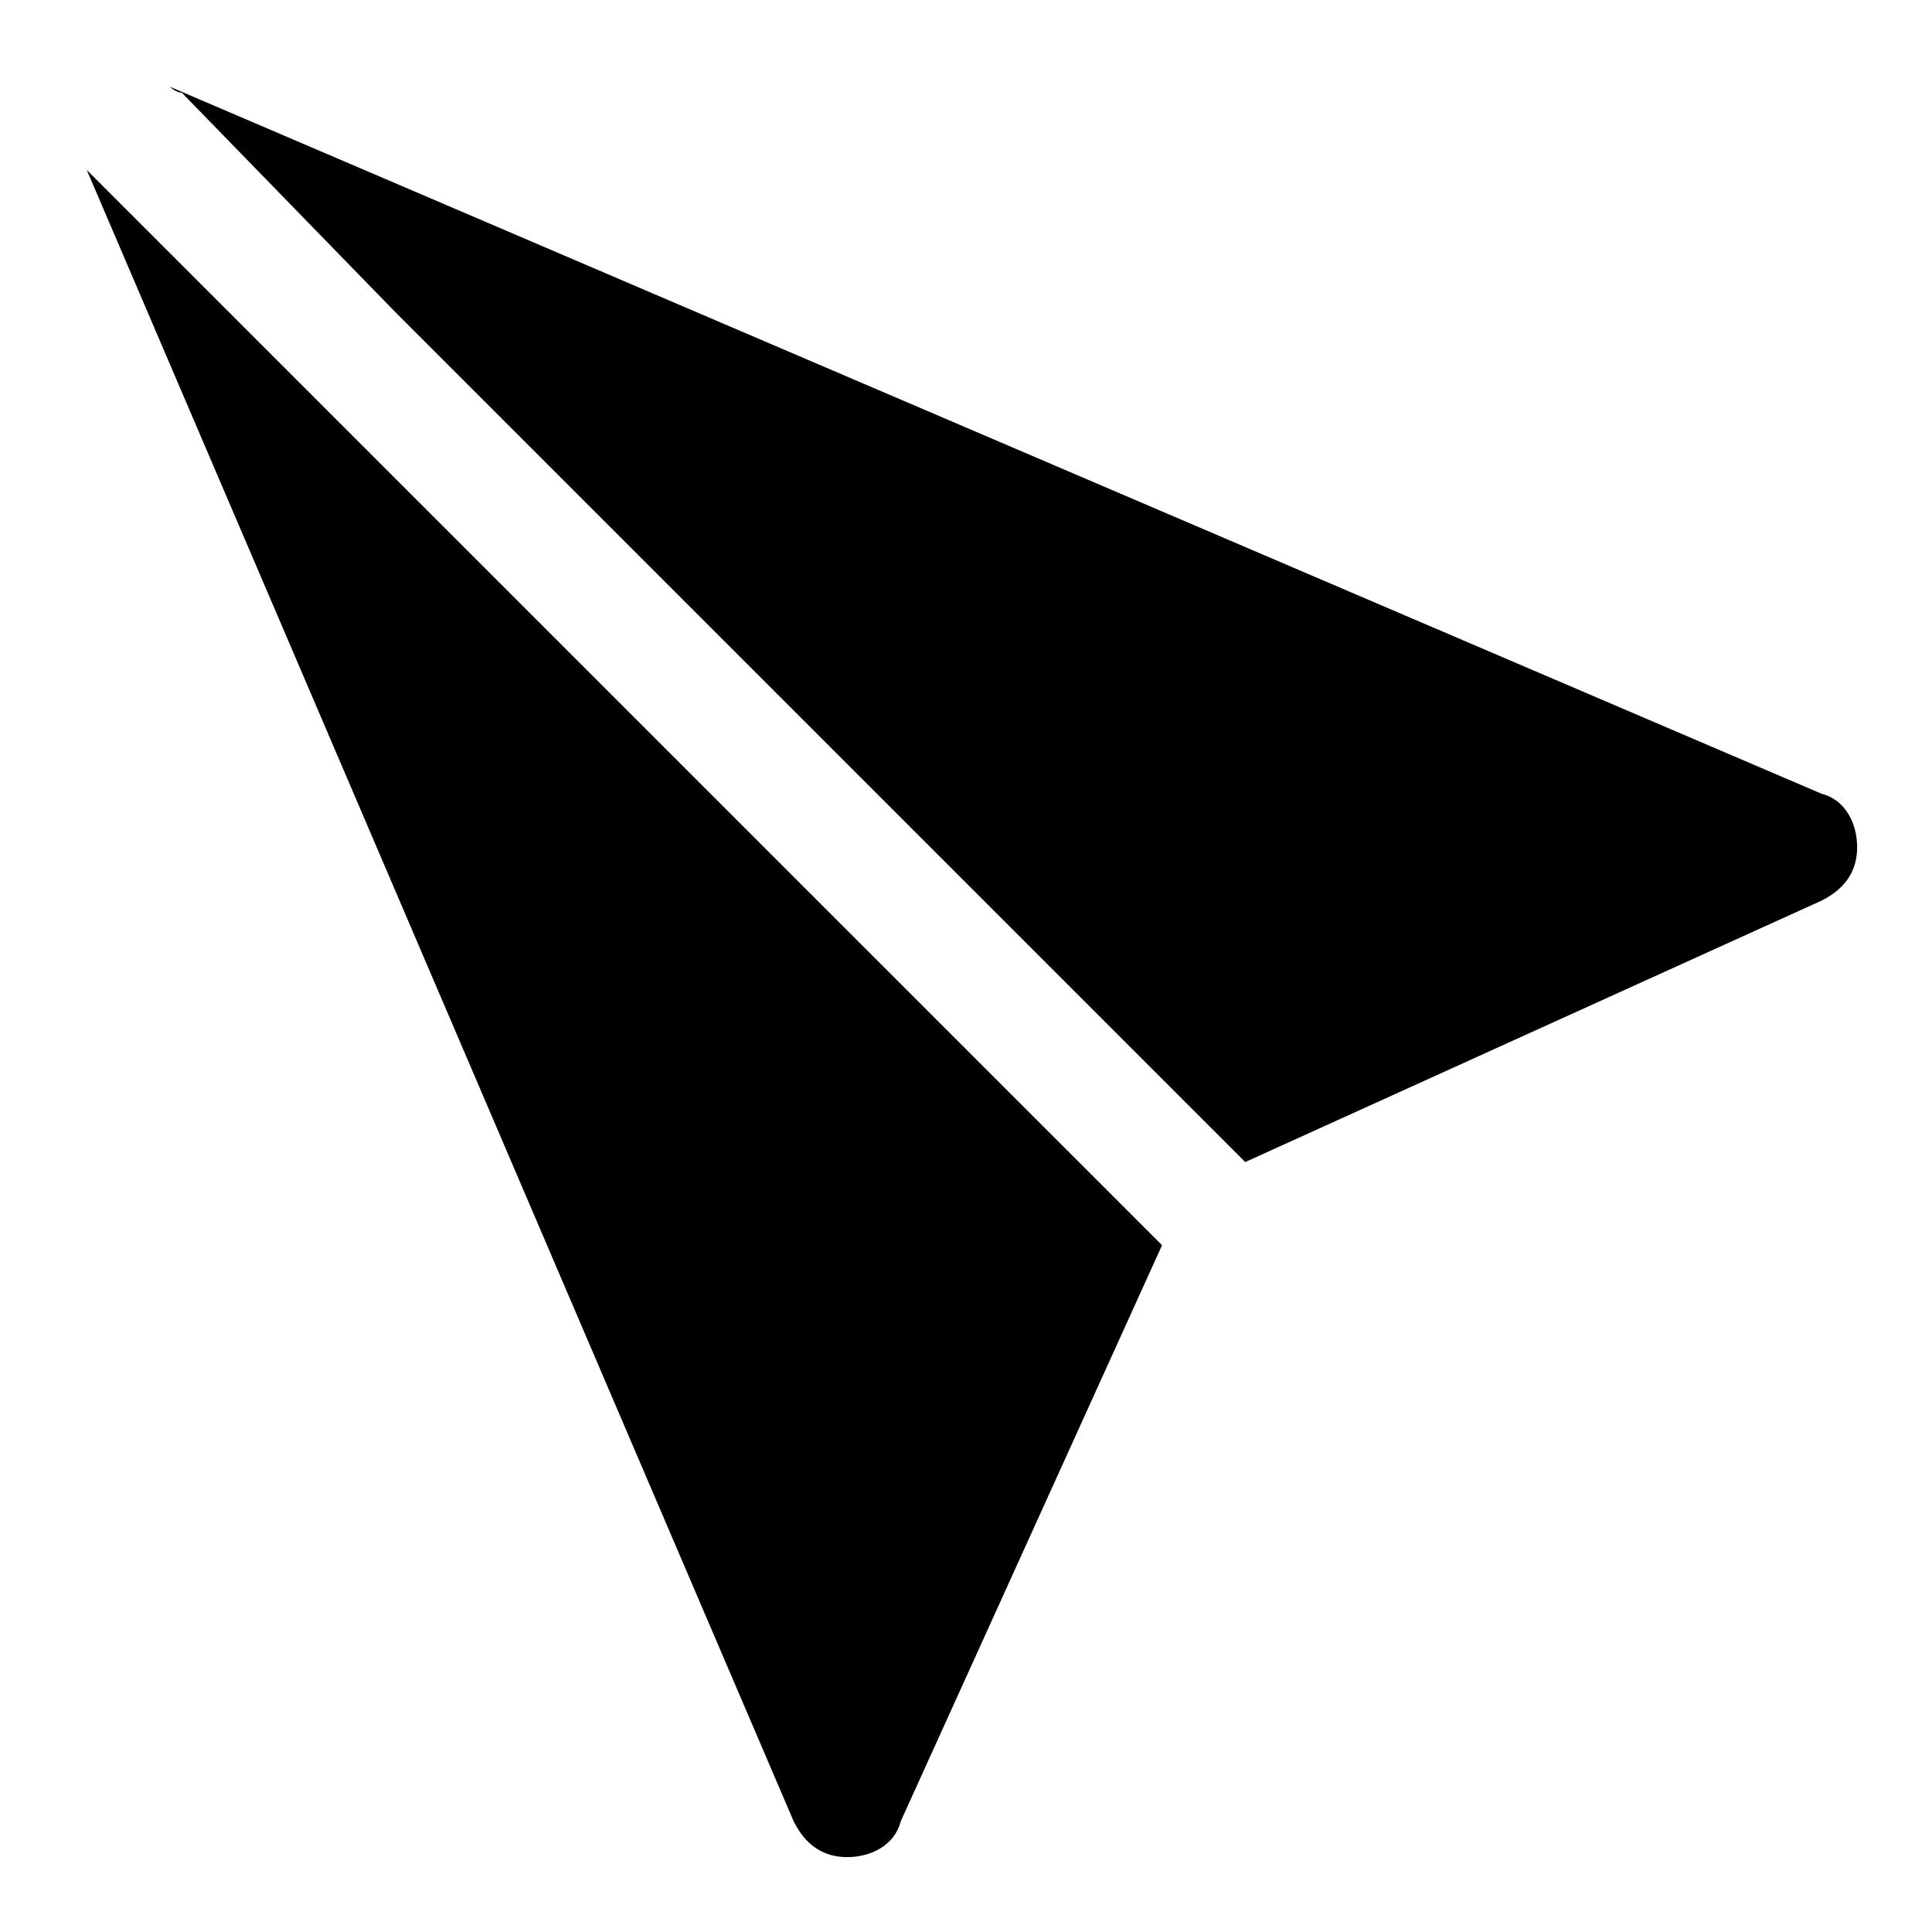
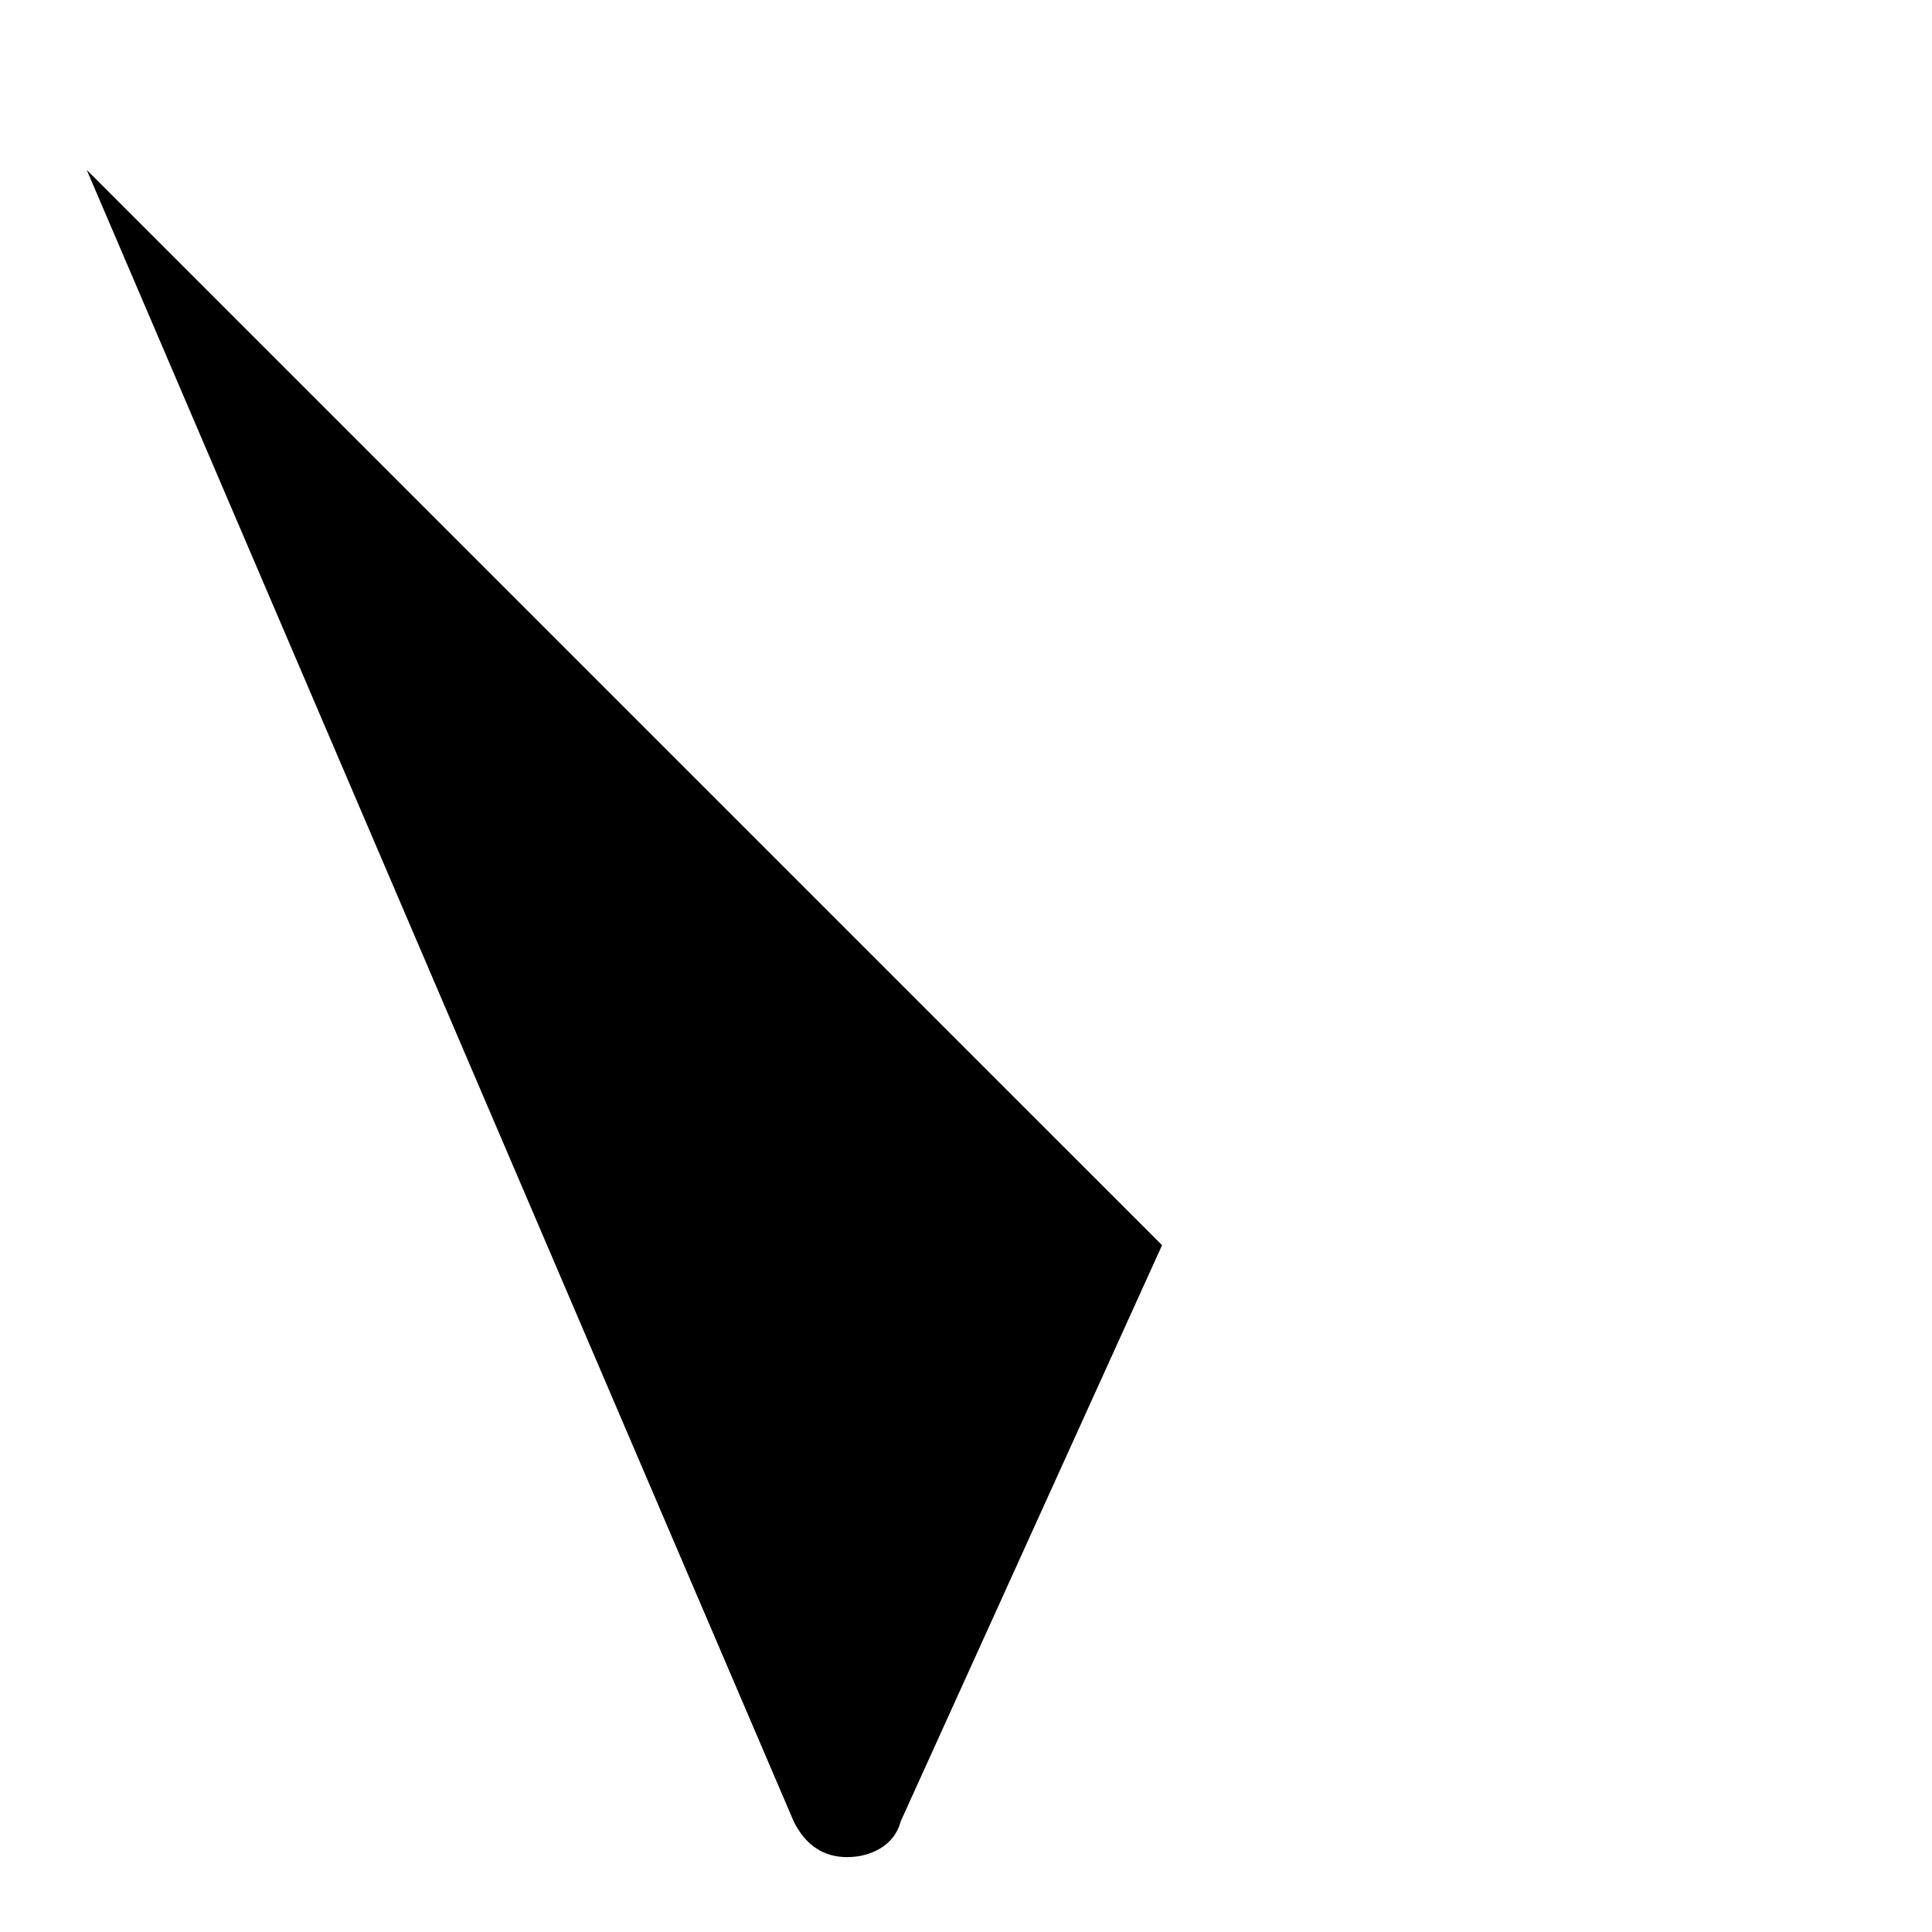
<svg xmlns="http://www.w3.org/2000/svg" fill="#000000" width="800px" height="800px" version="1.1" viewBox="144 144 512 512">
  <g>
-     <path d="m626.71 354.34-437.68-187.35s1.574 1.574 3.148 1.574l56.68 58.25 225.14 225.14 152.72-69.273c6.297-3.148 9.445-7.871 9.445-14.168 0.004-6.297-3.144-12.594-9.445-14.168z" />
-     <path d="m226.81 248.86-58.25-58.254-1.574-1.574 187.36 437.68c3.148 6.297 7.871 9.445 14.168 9.445s12.594-3.148 14.168-9.445l69.273-152.72-23.617-23.617z" />
+     <path d="m226.81 248.86-58.25-58.254-1.574-1.574 187.36 437.68c3.148 6.297 7.871 9.445 14.168 9.445s12.594-3.148 14.168-9.445l69.273-152.72-23.617-23.617" />
  </g>
</svg>